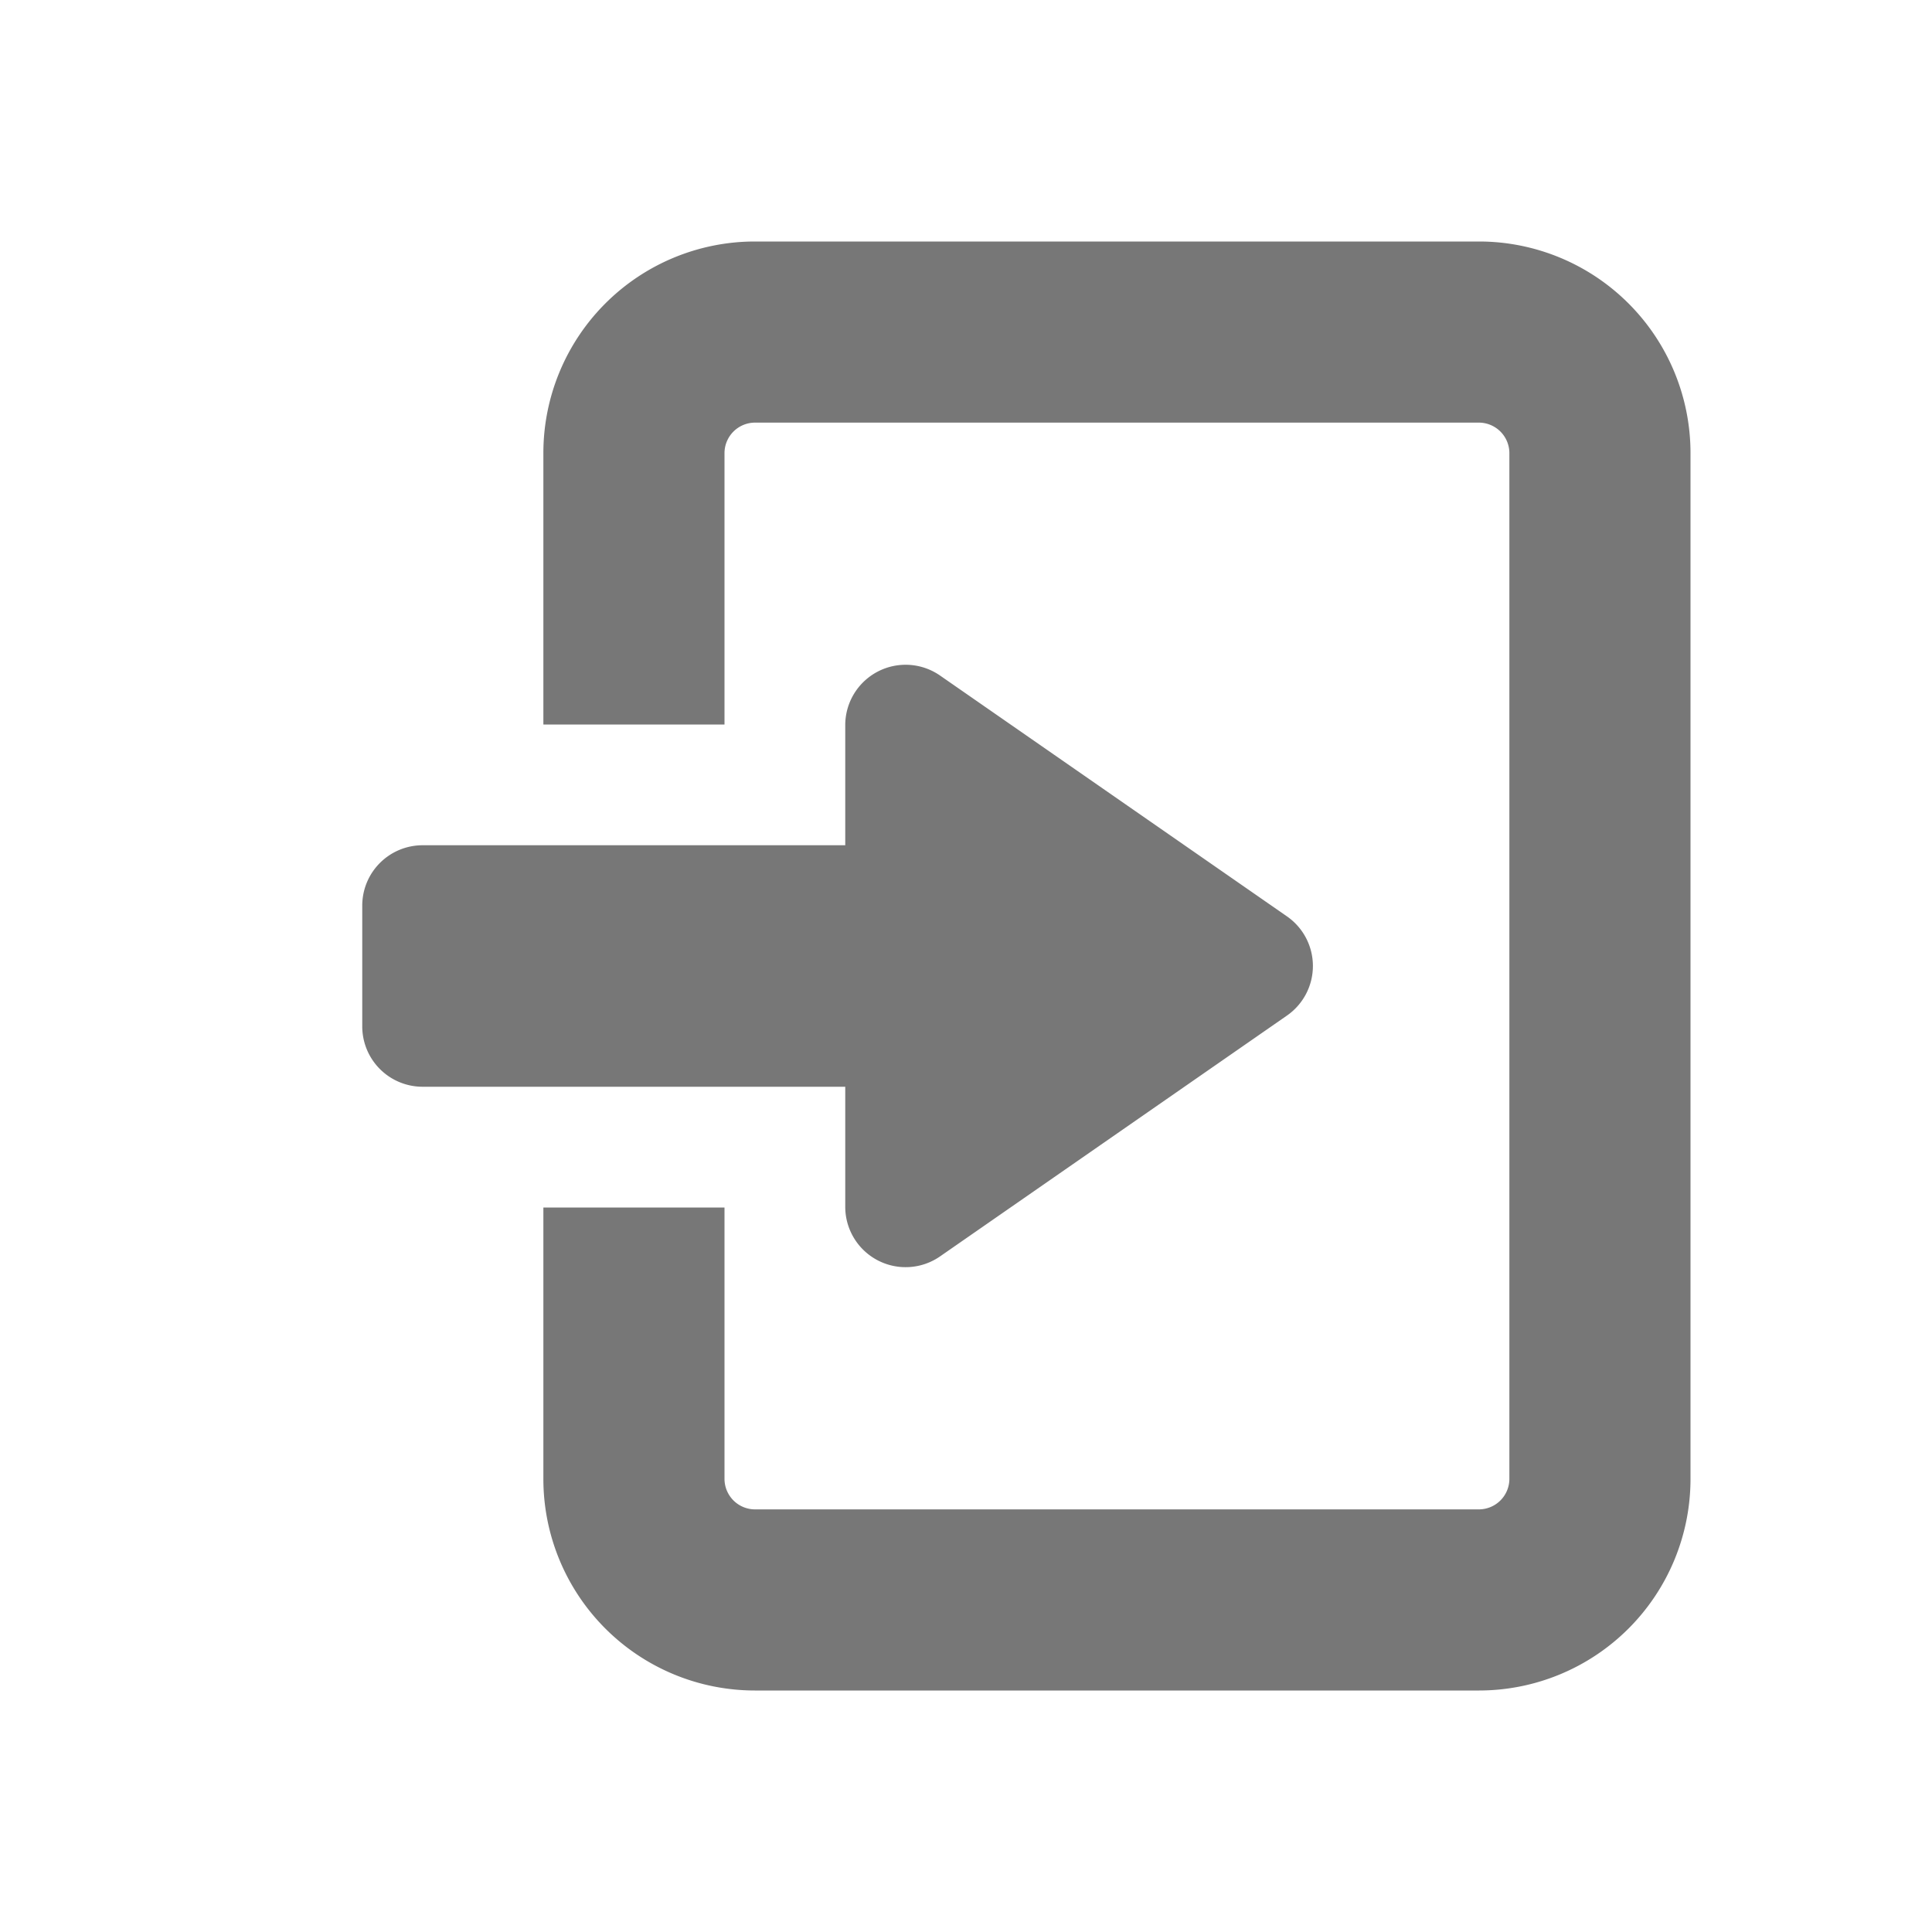
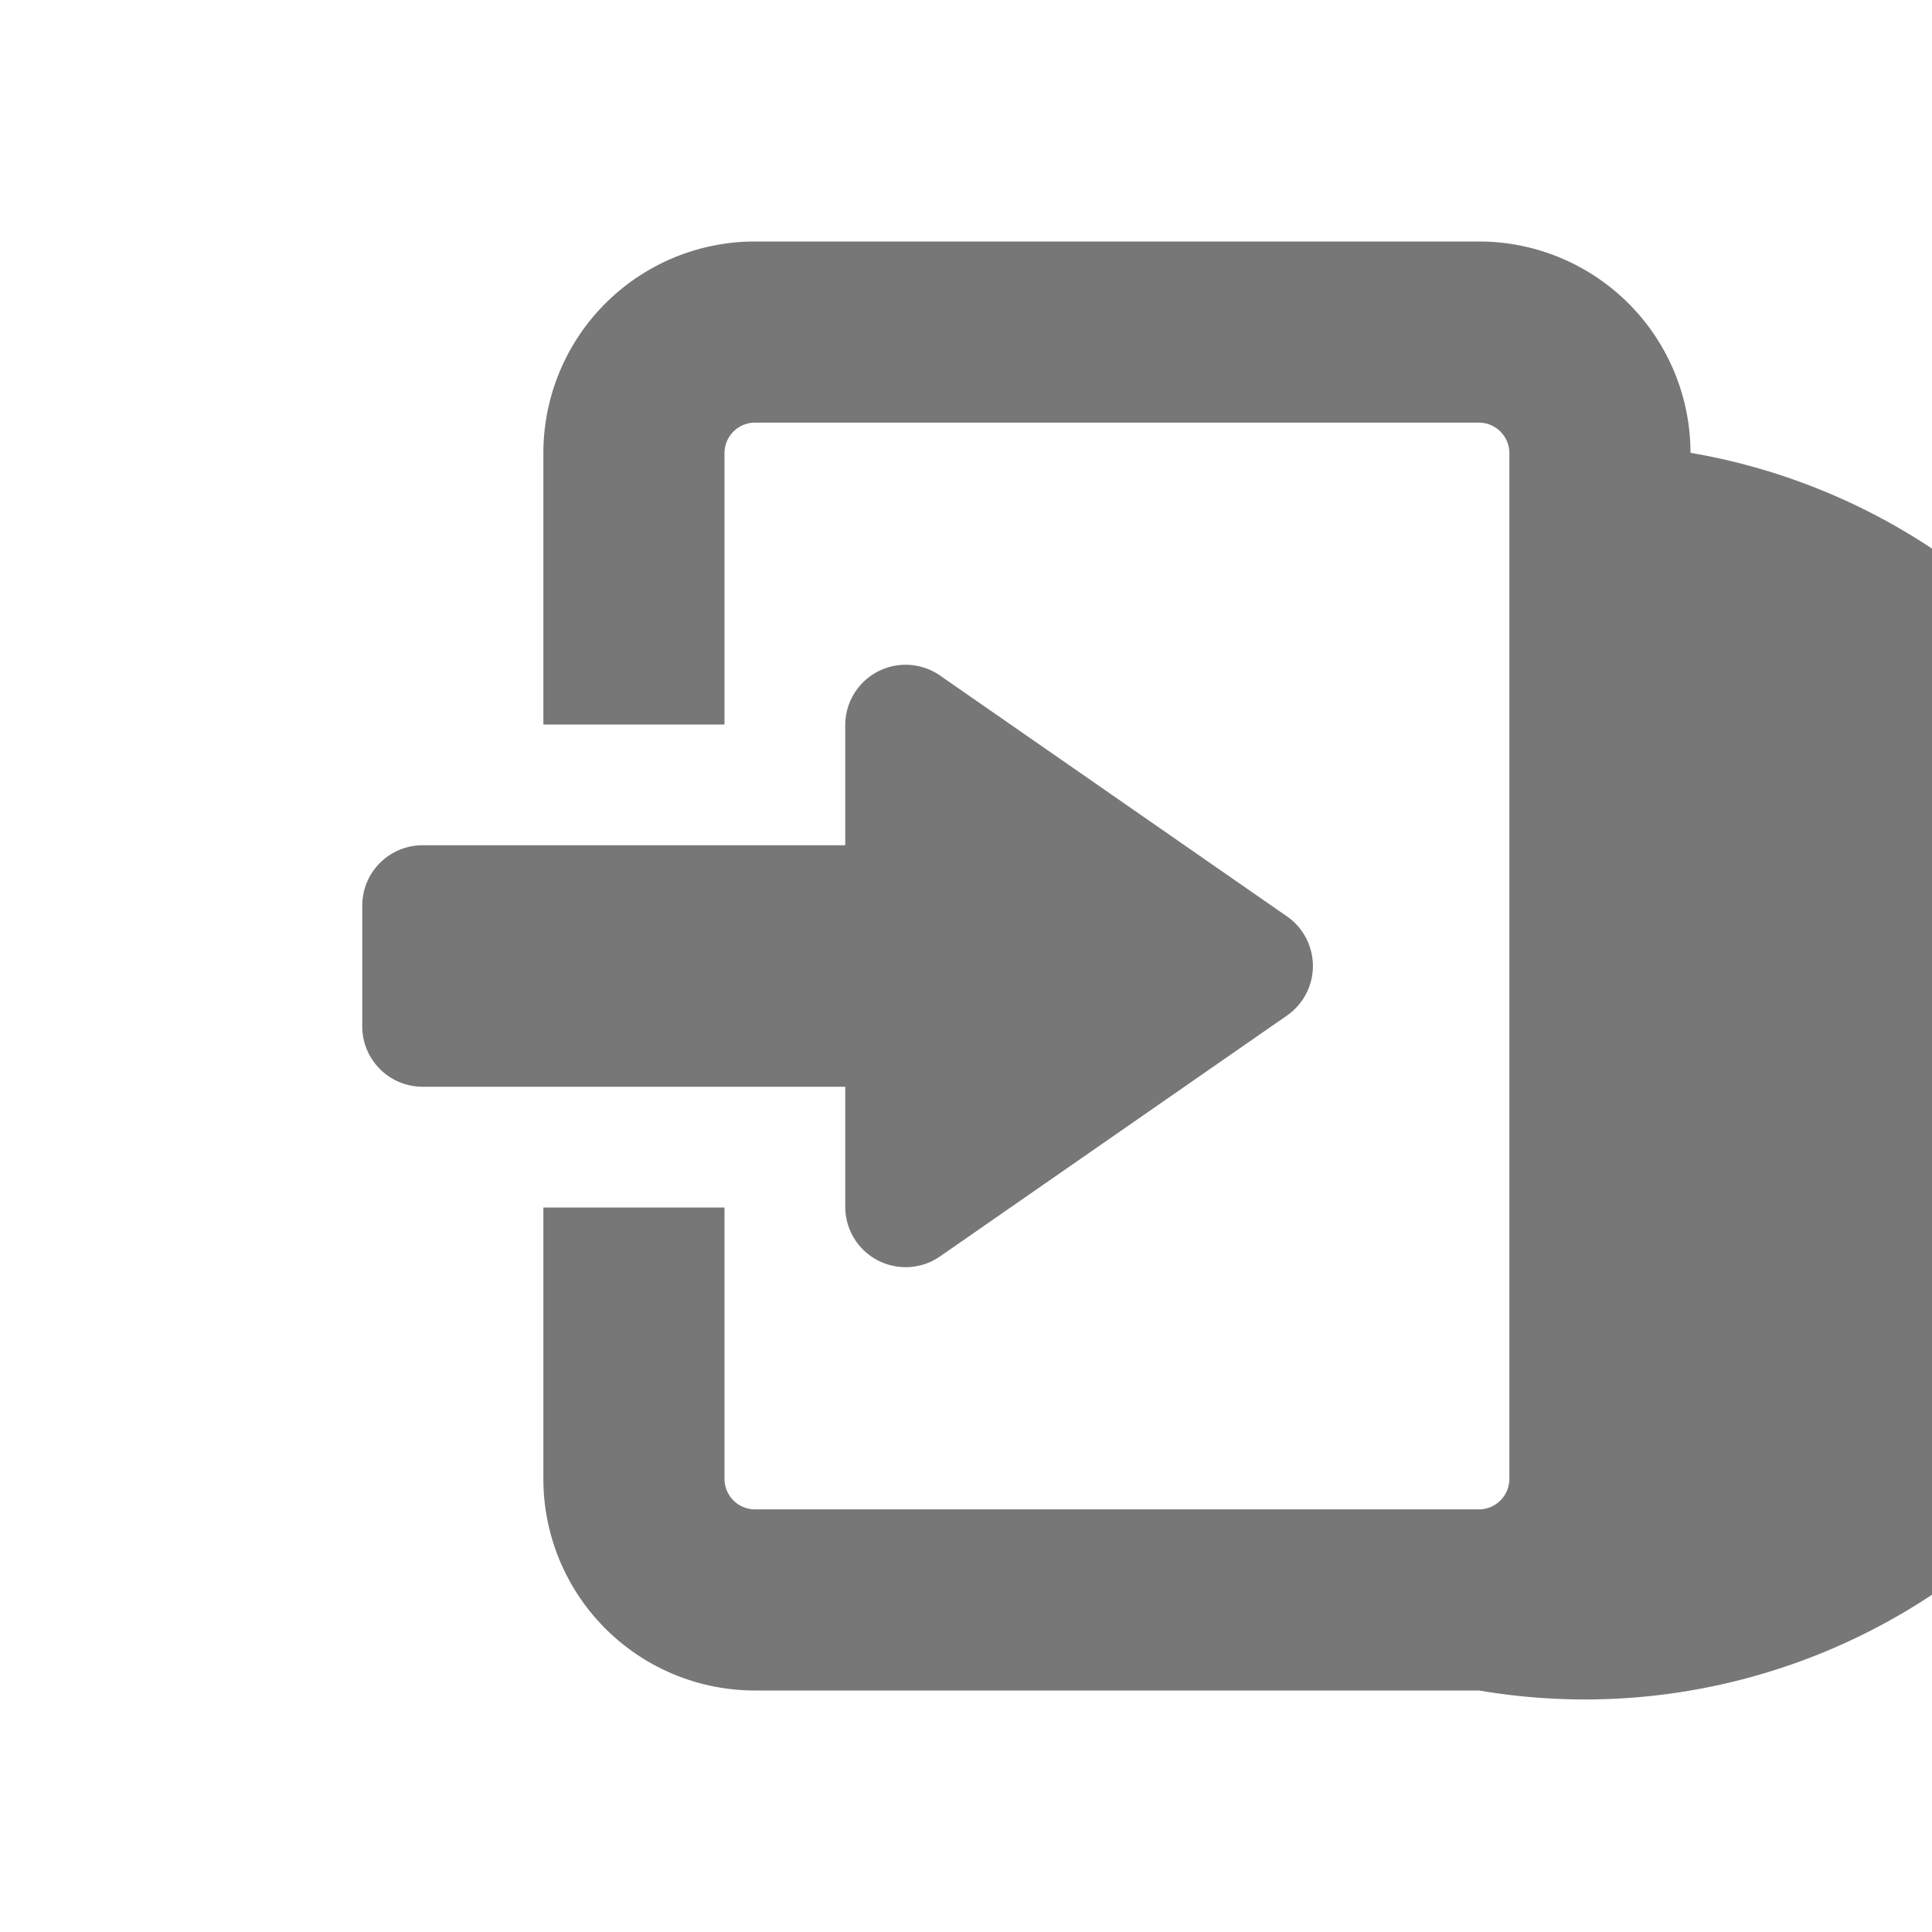
<svg xmlns="http://www.w3.org/2000/svg" id="glyphicons-basic" viewBox="0 0 32 32">
-   <path id="log-in" fill="#777" d="M28,7.5v17A3.504,3.504,0,0,1,24.5,28h-12A3.504,3.504,0,0,1,9,24.5V20h3v4.5a.506.506,0,0,0,.5.5h12a.506.506,0,0,0,.5-.5V7.5a.506.506,0,0,0-.5-.5h-12a.506.506,0,0,0-.5.5V12H9V7.5A3.504,3.504,0,0,1,12.5,4h12A3.504,3.504,0,0,1,28,7.5ZM14,19.989a1.0 1,0,0,0,1.57.821l5.746-3.989a1.0 1,0,0,0,0-1.643l-5.746-3.989A1.0 1,0,0,0,14,12.011V14H7a1,1,0,0,0-1,1v2a1,1,0,0,0,1,1h7Z" />
+   <path id="log-in" fill="#777" d="M28,7.5A3.504,3.504,0,0,1,24.5,28h-12A3.504,3.504,0,0,1,9,24.5V20h3v4.5a.506.506,0,0,0,.5.5h12a.506.506,0,0,0,.5-.5V7.5a.506.506,0,0,0-.5-.5h-12a.506.506,0,0,0-.5.5V12H9V7.5A3.504,3.504,0,0,1,12.5,4h12A3.504,3.504,0,0,1,28,7.5ZM14,19.989a1.0 1,0,0,0,1.57.821l5.746-3.989a1.0 1,0,0,0,0-1.643l-5.746-3.989A1.0 1,0,0,0,14,12.011V14H7a1,1,0,0,0-1,1v2a1,1,0,0,0,1,1h7Z" />
</svg>